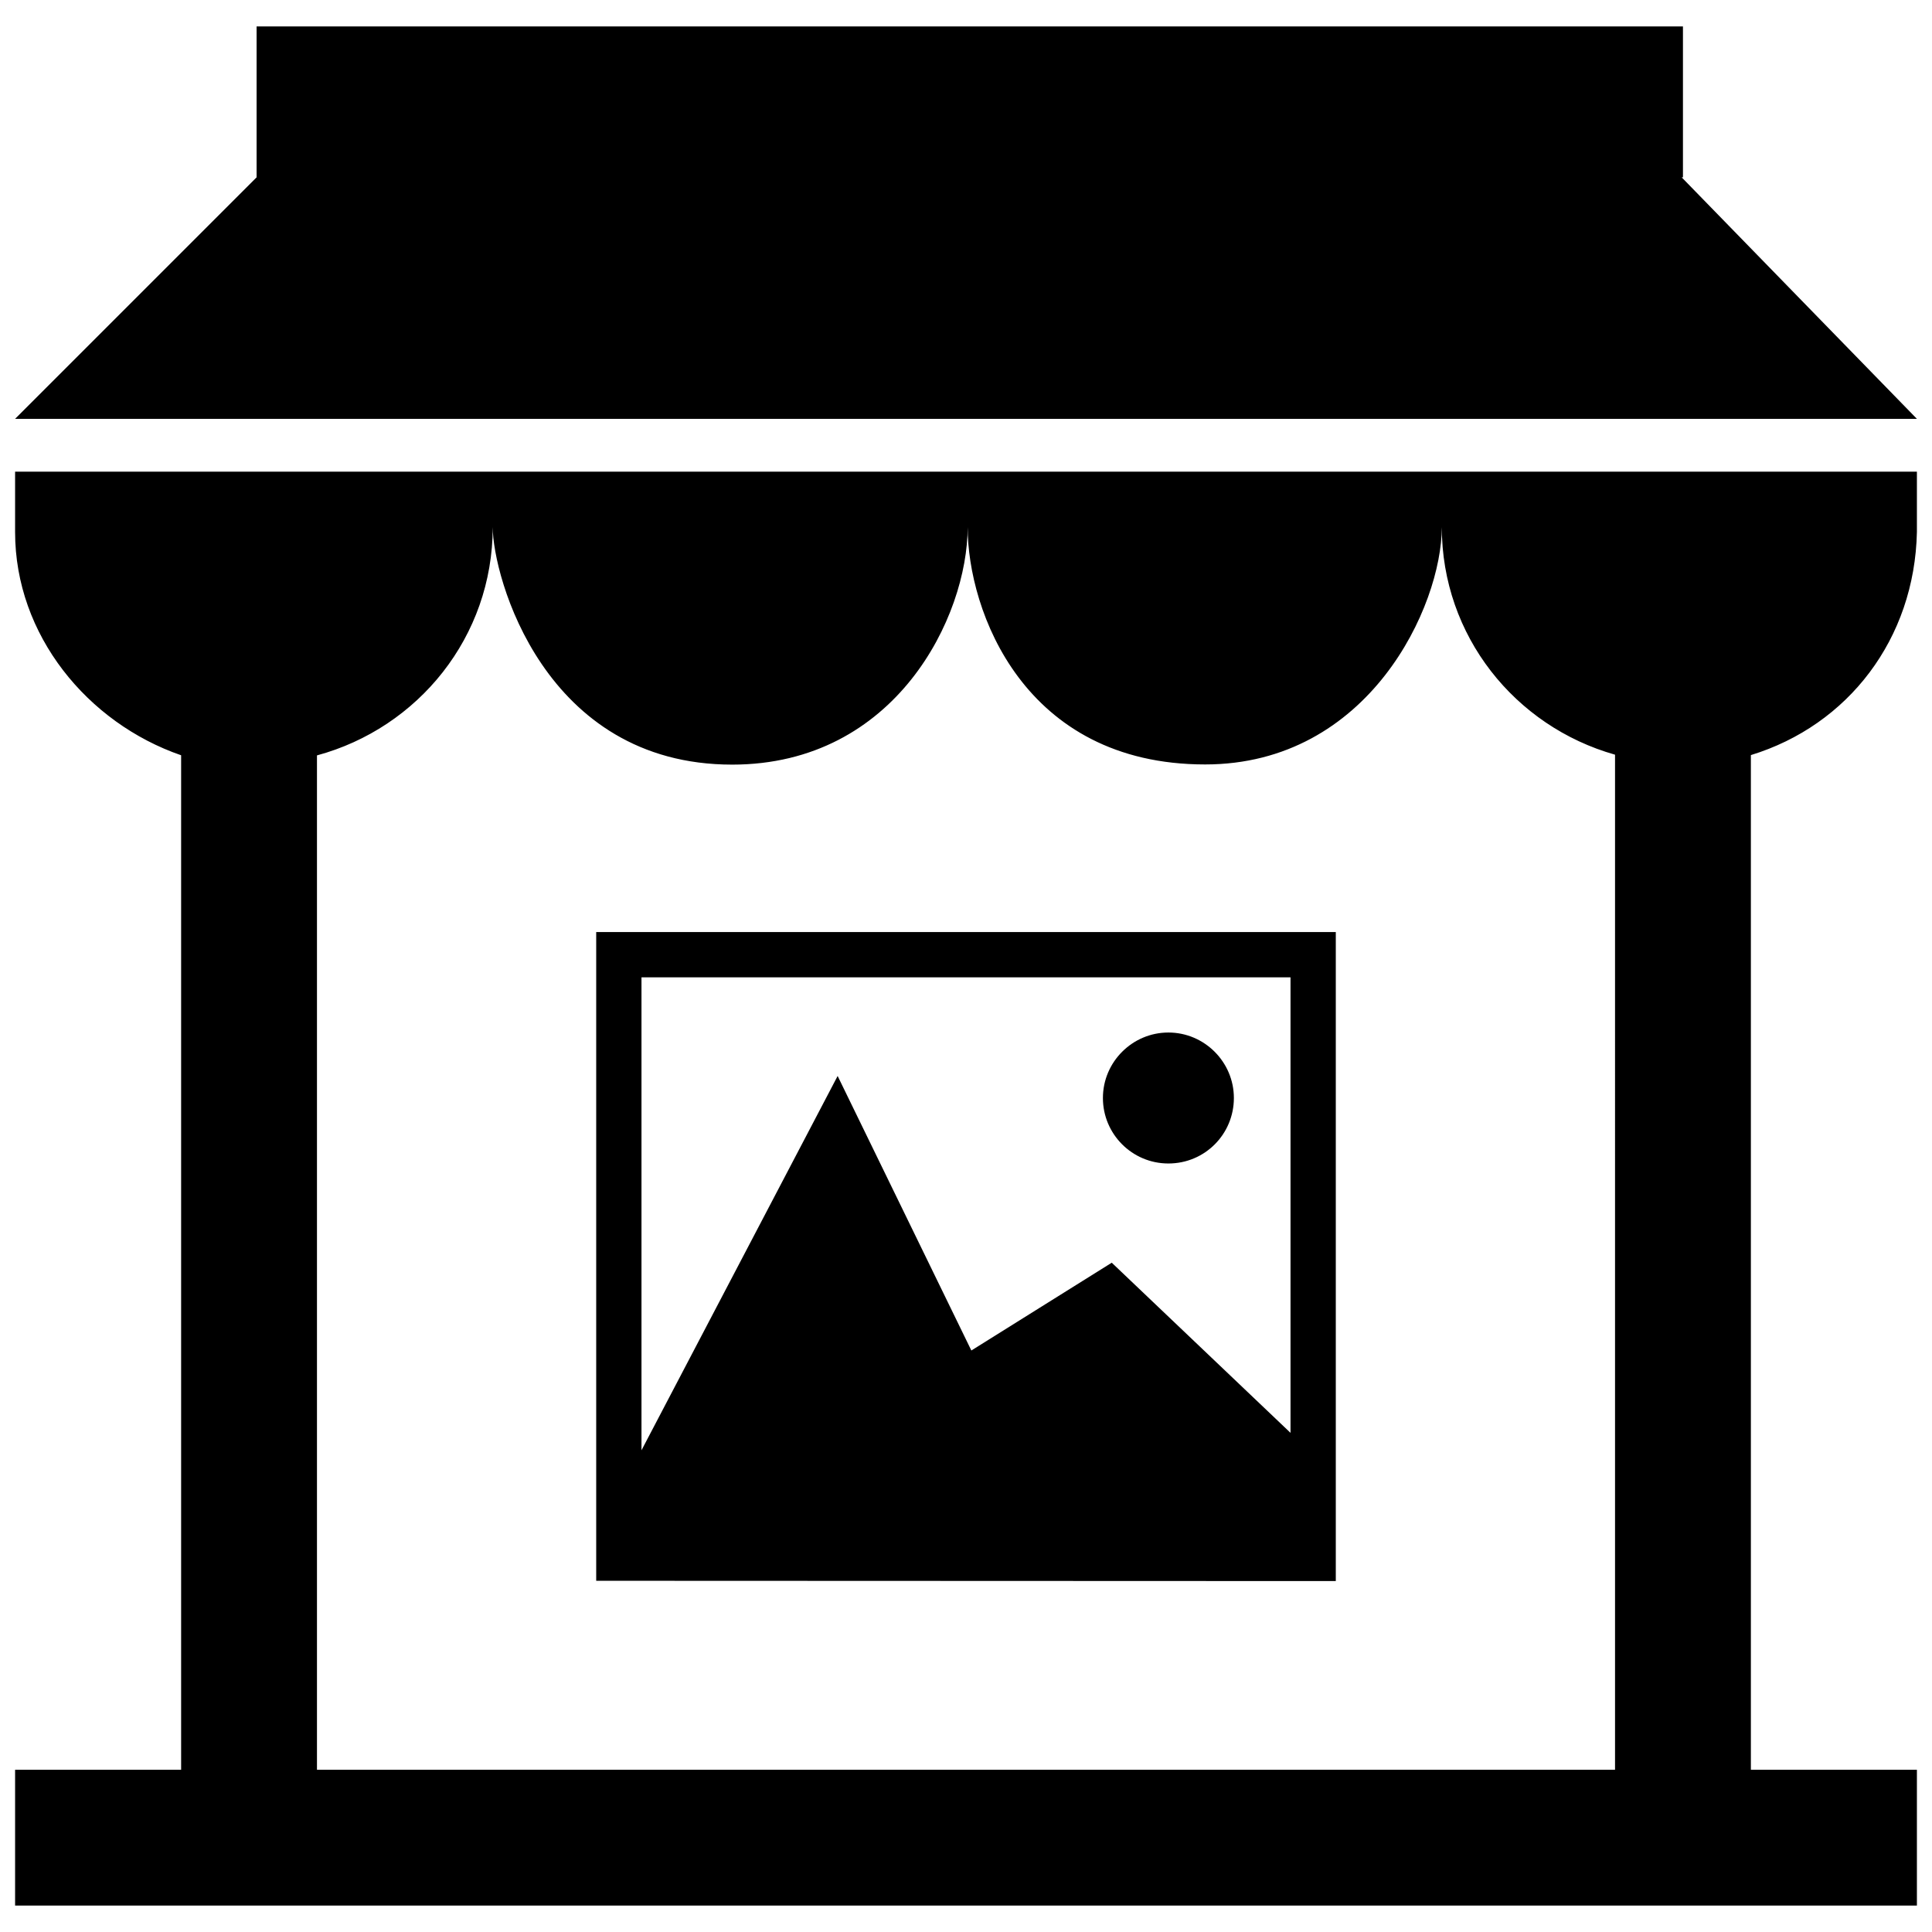
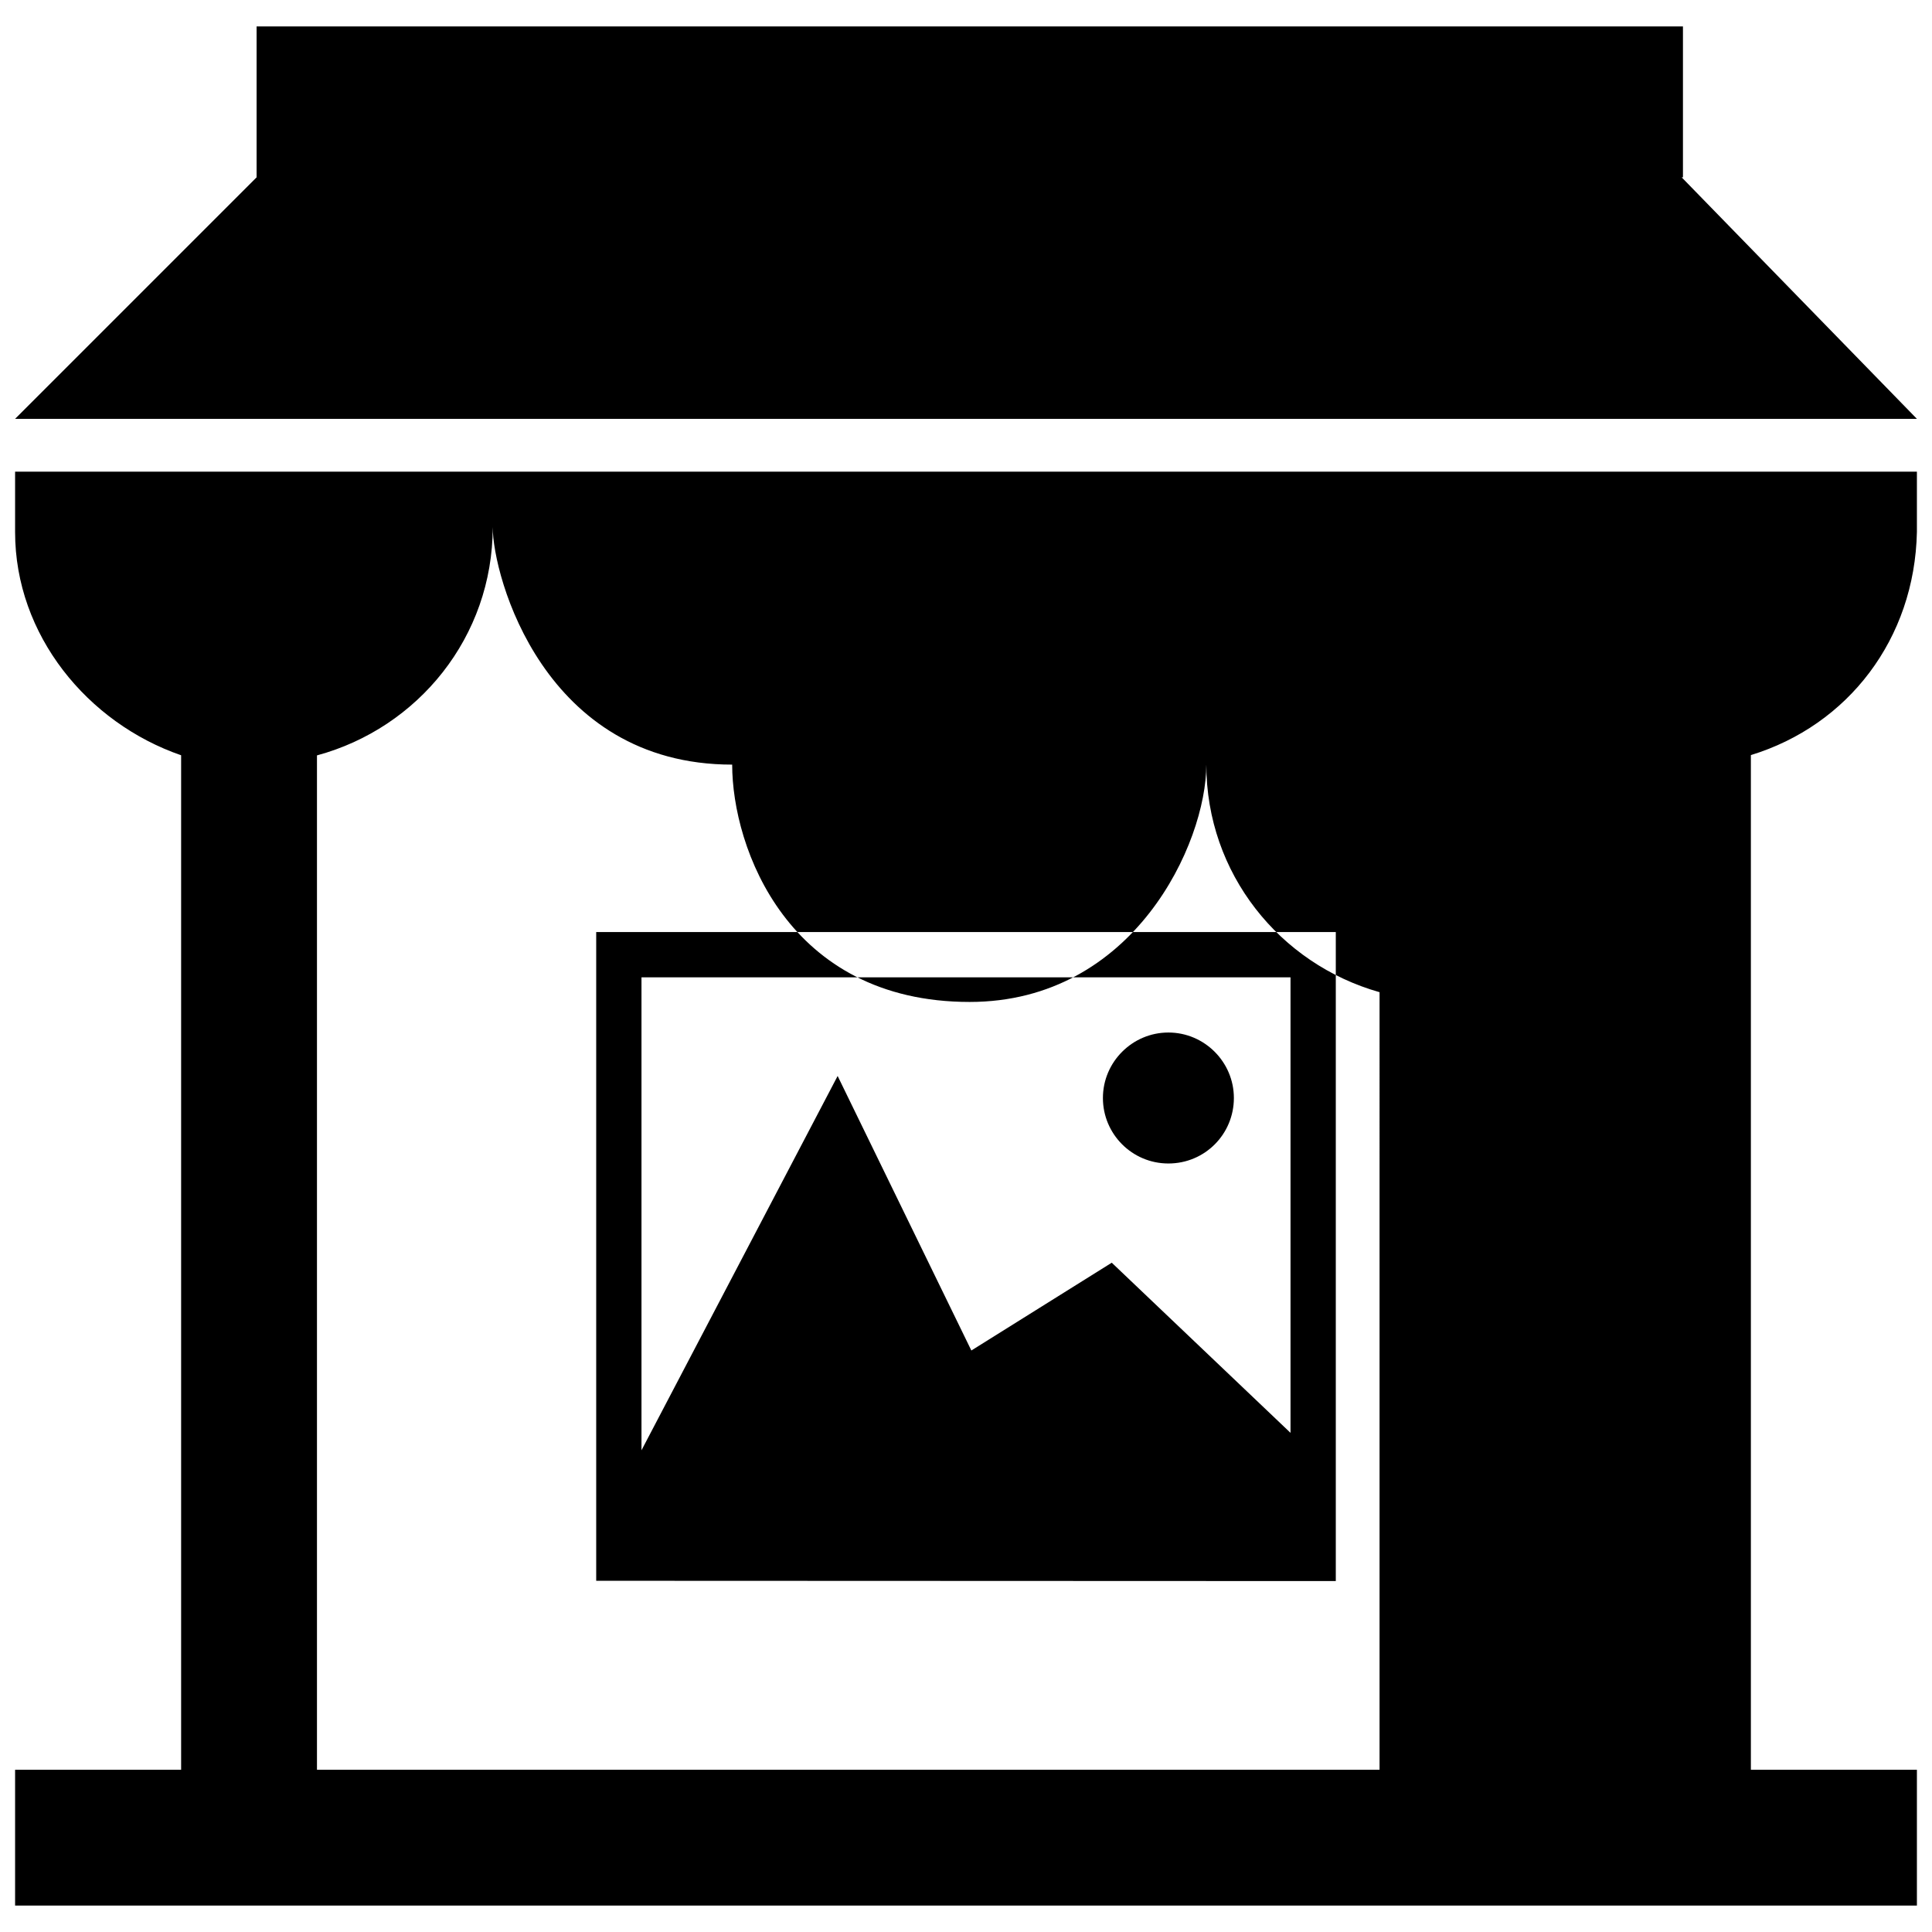
<svg xmlns="http://www.w3.org/2000/svg" fill="#000000" version="1.1" id="Layer_1" width="800px" height="800px" viewBox="0 0 256 253" enable-background="new 0 0 256 253" xml:space="preserve">
-   <path d="M146.142,143.991c0-4.774,3.903-8.677,8.677-8.677s8.677,3.903,8.677,8.677s-3.827,8.677-8.677,8.677   C150.007,152.668,146.142,148.766,146.142,143.991z M177,122v86l-98-0.038V122H177z M171,128H85v62.671l25.991-49.599l17.718,36.375   l18.604-11.632L171,188.36V128z M2,69c0,13.678,9.625,25.302,22,29.576V233H2v18h252v-18h-22V98.554   c12.89-3.945,21.699-15.396,22-29.554v-8H2V69z M65.29,68.346c0,6.477,6.755,31.47,31.727,31.47   c21.689,0,31.202-19.615,31.202-31.47c0,11.052,7.41,31.447,31.464,31.447c21.733,0,31.363-20.999,31.363-31.447   c0,14.425,9.726,26.416,22.954,30.154V233H42V98.594C55.402,94.966,65.29,82.895,65.29,68.346z M222.832,22H223V2H34v20L2,54h252   L222.832,22z" />
+   <path d="M146.142,143.991c0-4.774,3.903-8.677,8.677-8.677s8.677,3.903,8.677,8.677s-3.827,8.677-8.677,8.677   C150.007,152.668,146.142,148.766,146.142,143.991z M177,122v86l-98-0.038V122H177z M171,128H85v62.671l25.991-49.599l17.718,36.375   l18.604-11.632L171,188.36V128z M2,69c0,13.678,9.625,25.302,22,29.576V233H2v18h252v-18h-22V98.554   c12.89-3.945,21.699-15.396,22-29.554v-8H2V69z M65.29,68.346c0,6.477,6.755,31.47,31.727,31.47   c0,11.052,7.41,31.447,31.464,31.447c21.733,0,31.363-20.999,31.363-31.447   c0,14.425,9.726,26.416,22.954,30.154V233H42V98.594C55.402,94.966,65.29,82.895,65.29,68.346z M222.832,22H223V2H34v20L2,54h252   L222.832,22z" />
</svg>